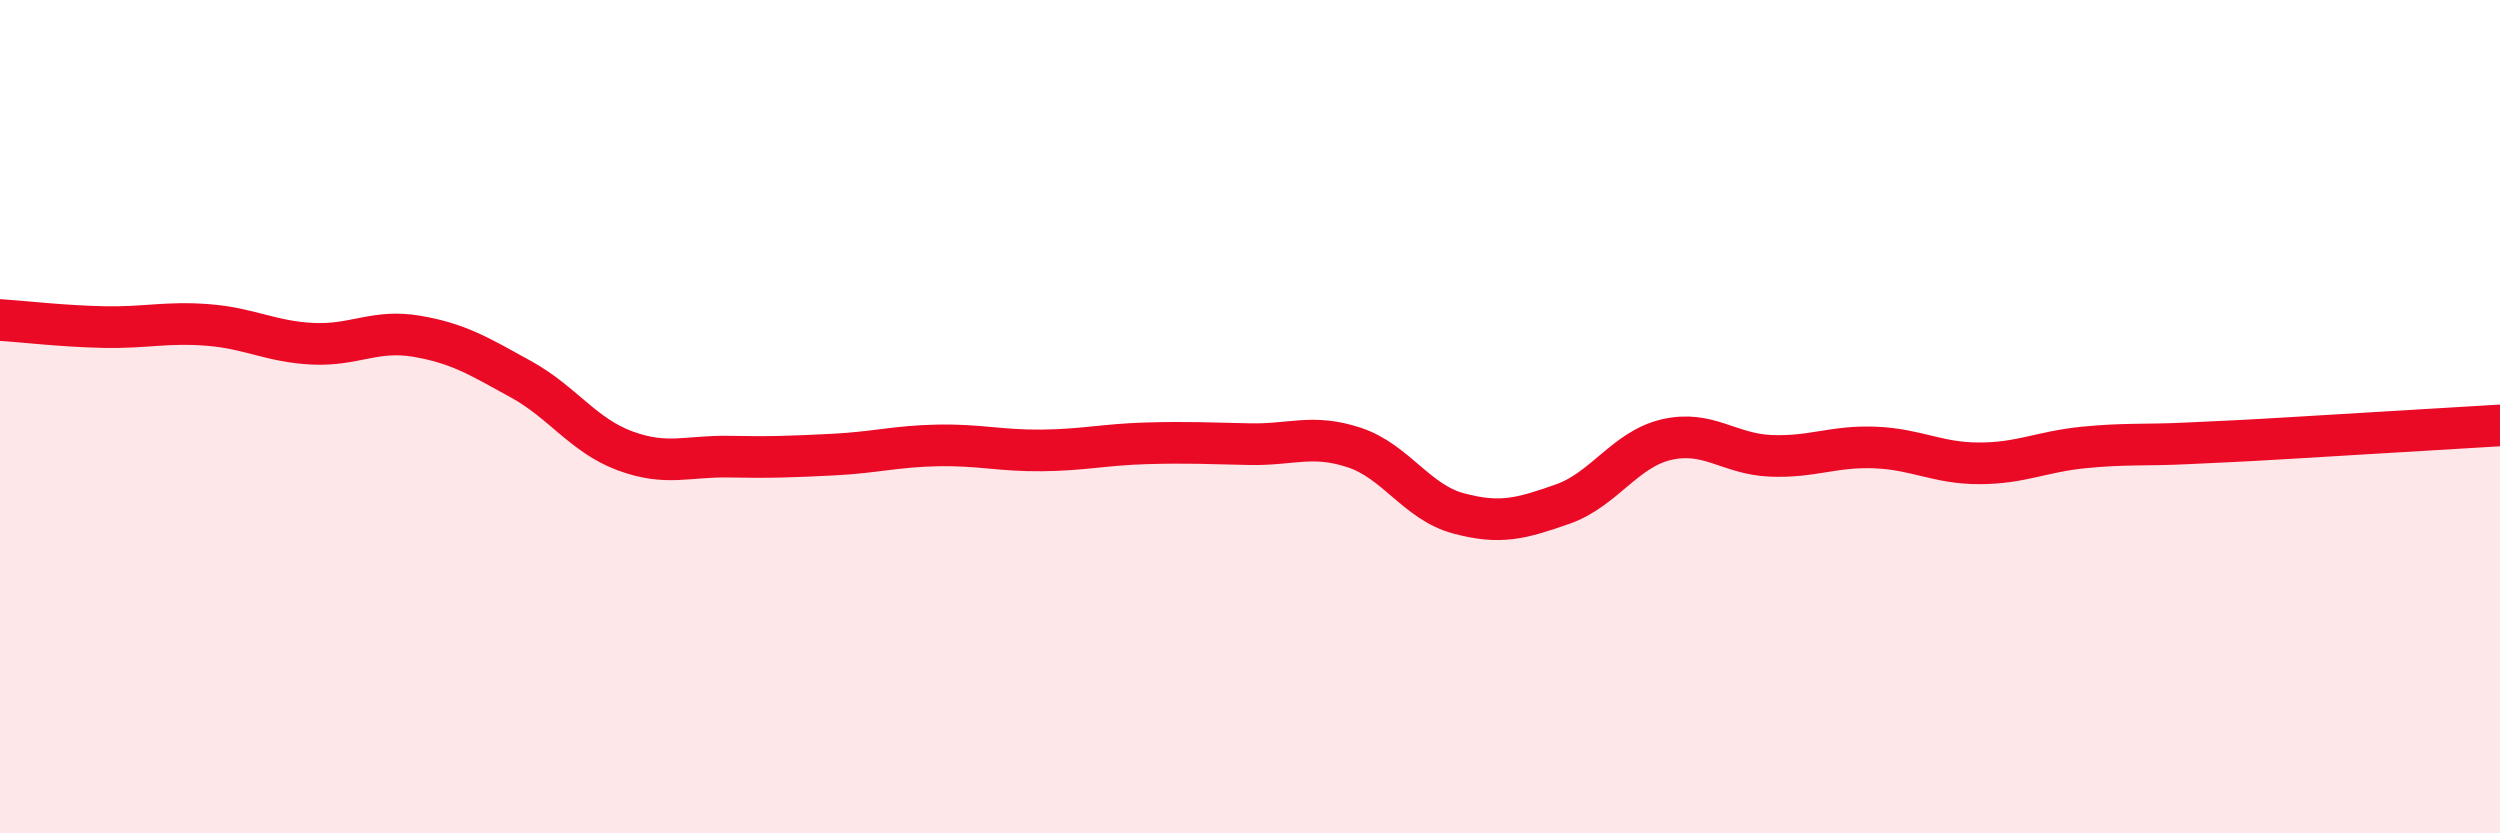
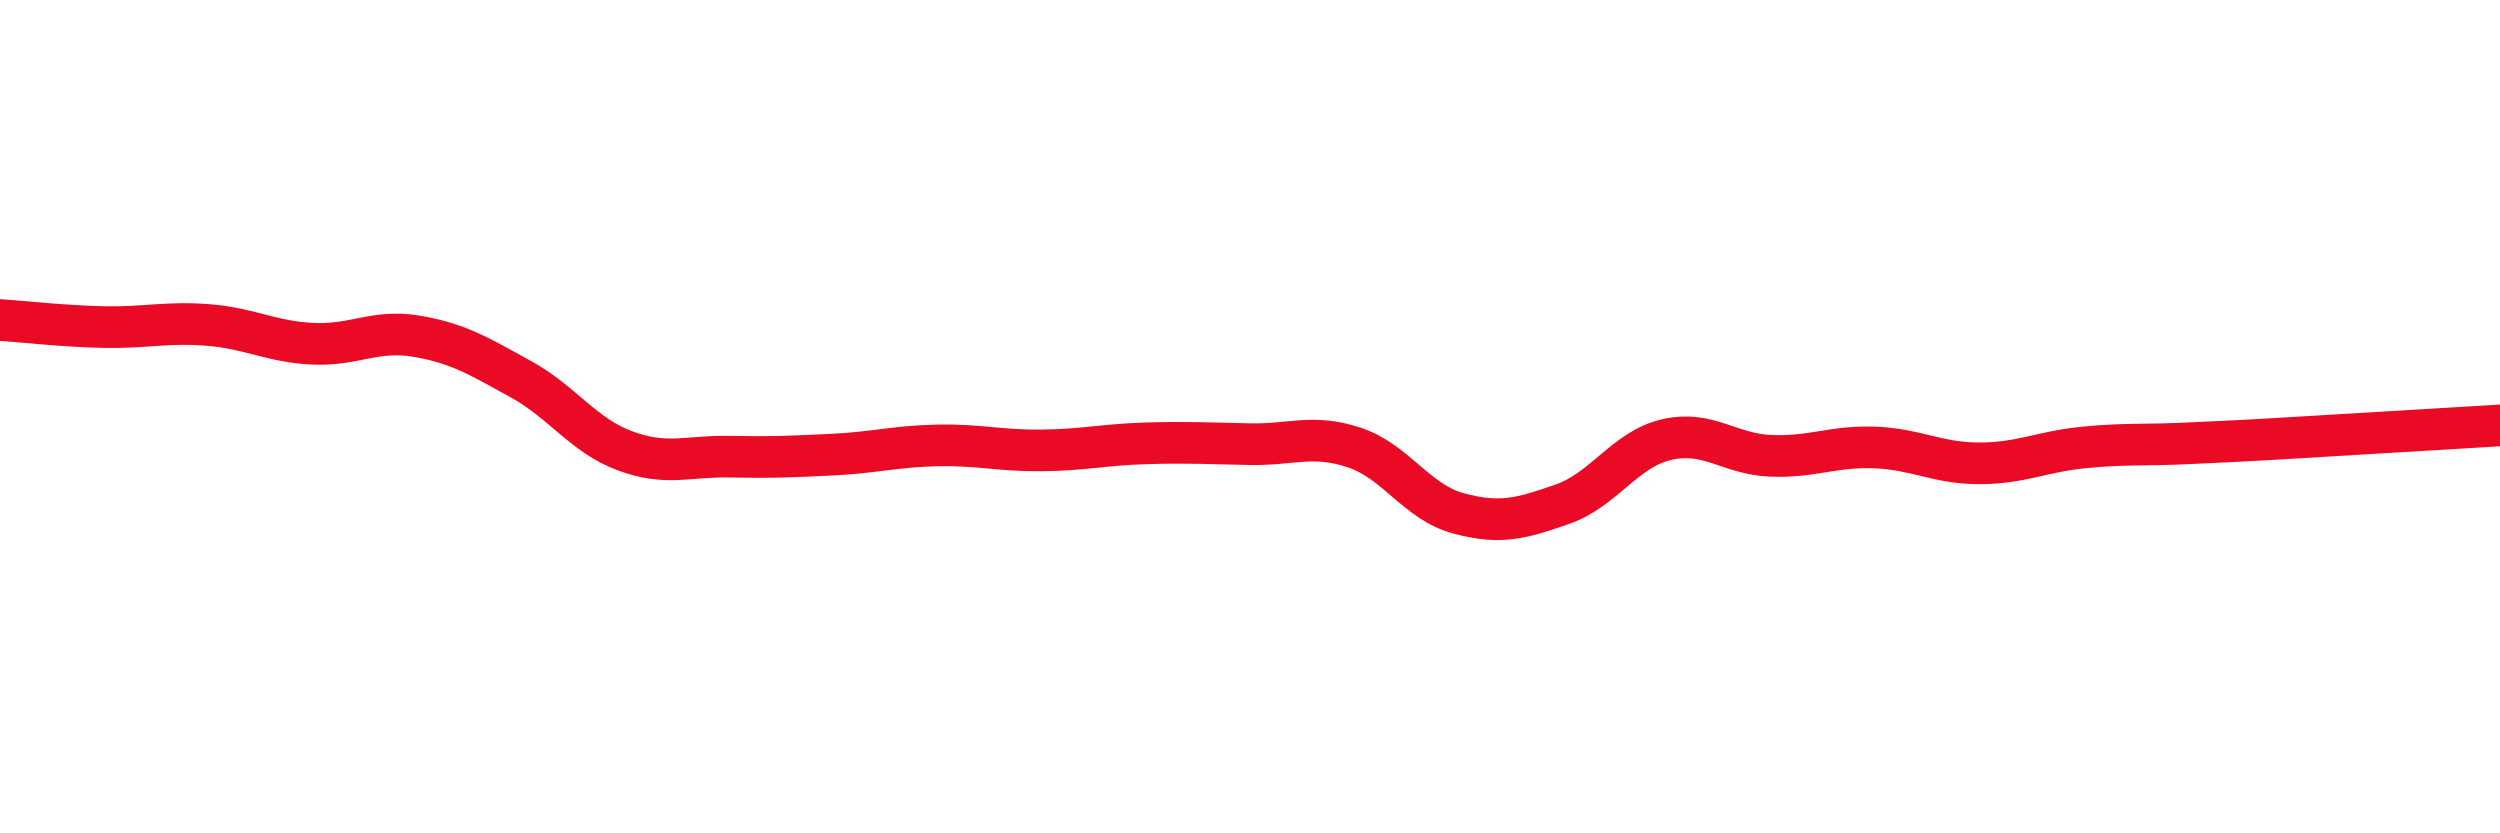
<svg xmlns="http://www.w3.org/2000/svg" width="60" height="20" viewBox="0 0 60 20">
-   <path d="M 0,7.68 C 0.5,7.71 1.5,7.83 2.5,7.85 C 3.5,7.87 4,7.72 5,7.8 C 6,7.88 6.5,8.2 7.5,8.25 C 8.5,8.3 9,7.9 10,8.07 C 11,8.24 11.5,8.55 12.5,9.1 C 13.5,9.65 14,10.45 15,10.82 C 16,11.19 16.5,10.94 17.5,10.96 C 18.5,10.98 19,10.96 20,10.91 C 21,10.86 21.5,10.71 22.5,10.69 C 23.5,10.67 24,10.82 25,10.81 C 26,10.8 26.5,10.67 27.5,10.64 C 28.5,10.61 29,10.64 30,10.66 C 31,10.68 31.5,10.41 32.5,10.74 C 33.5,11.07 34,12.05 35,12.32 C 36,12.59 36.5,12.45 37.5,12.1 C 38.5,11.75 39,10.78 40,10.55 C 41,10.32 41.5,10.9 42.5,10.94 C 43.5,10.98 44,10.7 45,10.74 C 46,10.78 46.5,11.12 47.5,11.12 C 48.5,11.12 49,10.84 50,10.74 C 51,10.64 51.5,10.69 52.5,10.64 C 53.5,10.59 53.5,10.6 55,10.51 C 56.5,10.42 59,10.27 60,10.21L60 20L0 20Z" fill="#EB0A25" opacity="0.1" stroke-linecap="round" stroke-linejoin="round" />
  <path d="M 0,7.68 C 0.5,7.71 1.5,7.83 2.5,7.85 C 3.5,7.87 4,7.72 5,7.8 C 6,7.88 6.5,8.2 7.5,8.25 C 8.5,8.3 9,7.9 10,8.07 C 11,8.24 11.5,8.55 12.5,9.1 C 13.5,9.65 14,10.45 15,10.82 C 16,11.19 16.5,10.94 17.5,10.96 C 18.5,10.98 19,10.96 20,10.91 C 21,10.86 21.5,10.71 22.5,10.69 C 23.5,10.67 24,10.82 25,10.81 C 26,10.8 26.5,10.67 27.5,10.64 C 28.5,10.61 29,10.64 30,10.66 C 31,10.68 31.5,10.41 32.5,10.74 C 33.5,11.07 34,12.05 35,12.32 C 36,12.59 36.5,12.45 37.5,12.1 C 38.5,11.75 39,10.78 40,10.55 C 41,10.32 41.5,10.9 42.5,10.94 C 43.5,10.98 44,10.7 45,10.74 C 46,10.78 46.5,11.12 47.5,11.12 C 48.5,11.12 49,10.84 50,10.74 C 51,10.64 51.5,10.69 52.5,10.64 C 53.5,10.59 53.5,10.6 55,10.51 C 56.5,10.42 59,10.27 60,10.21" stroke="#EB0A25" stroke-width="1" fill="none" stroke-linecap="round" stroke-linejoin="round" />
</svg>